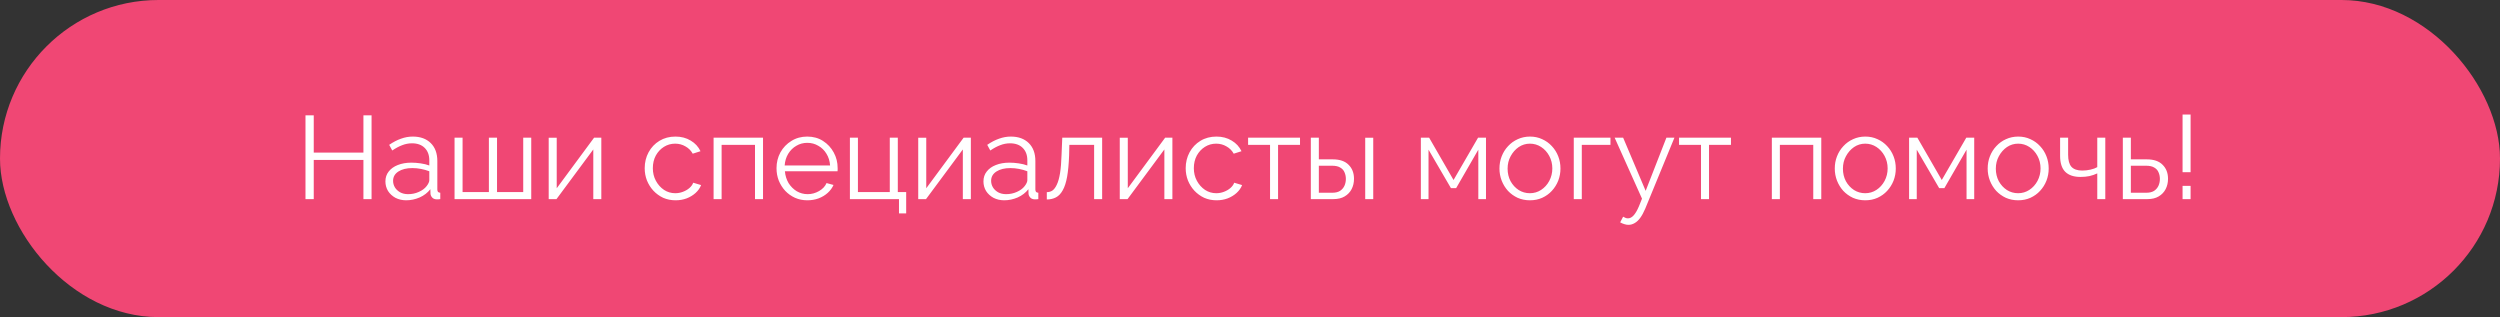
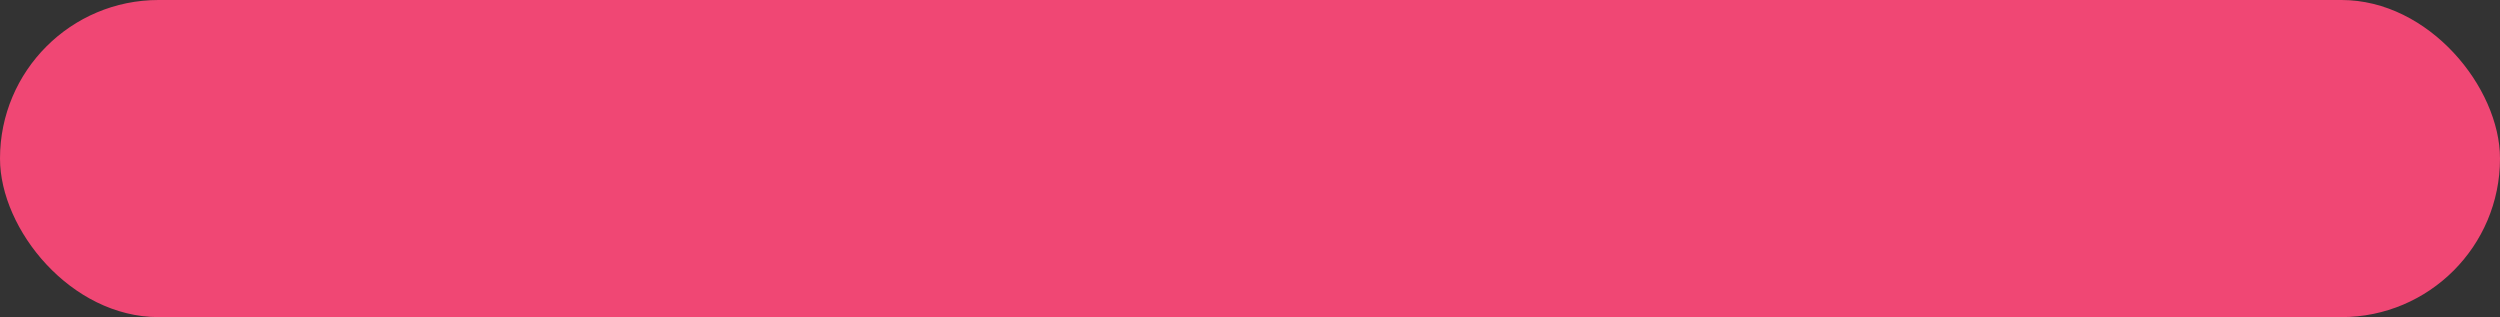
<svg xmlns="http://www.w3.org/2000/svg" width="339" height="43" viewBox="0 0 339 43" fill="none">
  <rect x="0" y="0" width="339" height="43" fill="#333333" stroke="none" />
  <rect width="339" height="43" rx="21.5" fill="#F04774" />
-   <path d="M50.384 15.64V27H49.28V21.688H42.544V27H41.424V15.64H42.544V20.696H49.28V15.64H50.384ZM52.262 24.6C52.262 24.077 52.412 23.629 52.71 23.256C53.009 22.872 53.42 22.579 53.942 22.376C54.476 22.163 55.089 22.056 55.782 22.056C56.188 22.056 56.609 22.088 57.046 22.152C57.484 22.216 57.873 22.312 58.214 22.44V21.736C58.214 21.032 58.006 20.472 57.59 20.056C57.174 19.64 56.598 19.432 55.862 19.432C55.414 19.432 54.972 19.517 54.534 19.688C54.108 19.848 53.66 20.088 53.19 20.408L52.774 19.64C53.318 19.267 53.852 18.989 54.374 18.808C54.897 18.616 55.43 18.52 55.974 18.52C56.998 18.52 57.809 18.813 58.406 19.4C59.004 19.987 59.302 20.797 59.302 21.832V25.688C59.302 25.837 59.334 25.949 59.398 26.024C59.462 26.088 59.564 26.125 59.702 26.136V27C59.585 27.011 59.484 27.021 59.398 27.032C59.313 27.043 59.249 27.043 59.206 27.032C58.94 27.021 58.737 26.936 58.598 26.776C58.46 26.616 58.385 26.445 58.374 26.264L58.358 25.656C57.985 26.136 57.5 26.509 56.902 26.776C56.305 27.032 55.697 27.16 55.078 27.16C54.545 27.16 54.06 27.048 53.622 26.824C53.196 26.589 52.86 26.28 52.614 25.896C52.38 25.501 52.262 25.069 52.262 24.6ZM57.846 25.24C57.964 25.091 58.054 24.947 58.118 24.808C58.182 24.669 58.214 24.547 58.214 24.44V23.224C57.852 23.085 57.473 22.979 57.078 22.904C56.694 22.829 56.305 22.792 55.91 22.792C55.132 22.792 54.502 22.947 54.022 23.256C53.542 23.565 53.302 23.987 53.302 24.52C53.302 24.829 53.382 25.123 53.542 25.4C53.702 25.667 53.937 25.891 54.246 26.072C54.556 26.243 54.918 26.328 55.334 26.328C55.857 26.328 56.342 26.227 56.79 26.024C57.249 25.821 57.601 25.56 57.846 25.24ZM61.637 27V18.664H62.725V26.04H66.293V18.664H67.397V26.04H70.949V18.664H72.037V27H61.637ZM74.403 27V18.68H75.491V25.528L80.563 18.664H81.539V27H80.451V20.264L75.459 27H74.403ZM91.613 27.16C91.005 27.16 90.445 27.048 89.933 26.824C89.431 26.589 88.989 26.269 88.605 25.864C88.231 25.459 87.938 24.995 87.725 24.472C87.522 23.949 87.421 23.395 87.421 22.808C87.421 22.019 87.597 21.299 87.949 20.648C88.301 19.997 88.791 19.48 89.421 19.096C90.05 18.712 90.775 18.52 91.597 18.52C92.376 18.52 93.064 18.701 93.661 19.064C94.258 19.416 94.701 19.896 94.989 20.504L93.933 20.84C93.698 20.413 93.368 20.083 92.941 19.848C92.525 19.603 92.061 19.48 91.549 19.48C90.994 19.48 90.487 19.624 90.029 19.912C89.57 20.2 89.202 20.595 88.925 21.096C88.658 21.597 88.525 22.168 88.525 22.808C88.525 23.437 88.663 24.008 88.941 24.52C89.218 25.032 89.586 25.443 90.045 25.752C90.504 26.051 91.01 26.2 91.565 26.2C91.927 26.2 92.274 26.136 92.605 26.008C92.946 25.88 93.24 25.709 93.485 25.496C93.741 25.272 93.912 25.032 93.997 24.776L95.069 25.096C94.919 25.491 94.669 25.848 94.317 26.168C93.975 26.477 93.57 26.723 93.101 26.904C92.642 27.075 92.146 27.16 91.613 27.16ZM96.762 27V18.664H103.466V27H102.378V19.64H97.85V27H96.762ZM109.472 27.16C108.875 27.16 108.32 27.048 107.808 26.824C107.296 26.589 106.853 26.275 106.48 25.88C106.107 25.475 105.813 25.011 105.6 24.488C105.397 23.965 105.296 23.405 105.296 22.808C105.296 22.029 105.472 21.315 105.824 20.664C106.187 20.013 106.683 19.496 107.312 19.112C107.941 18.717 108.656 18.52 109.456 18.52C110.277 18.52 110.992 18.717 111.6 19.112C112.219 19.507 112.704 20.029 113.056 20.68C113.408 21.32 113.584 22.024 113.584 22.792C113.584 22.877 113.584 22.963 113.584 23.048C113.584 23.123 113.579 23.181 113.568 23.224H106.432C106.485 23.821 106.651 24.355 106.928 24.824C107.216 25.283 107.584 25.651 108.032 25.928C108.491 26.195 108.987 26.328 109.52 26.328C110.064 26.328 110.576 26.189 111.056 25.912C111.547 25.635 111.888 25.272 112.08 24.824L113.024 25.08C112.853 25.475 112.592 25.832 112.24 26.152C111.888 26.472 111.472 26.723 110.992 26.904C110.523 27.075 110.016 27.16 109.472 27.16ZM106.4 22.44H112.56C112.517 21.832 112.352 21.299 112.064 20.84C111.787 20.381 111.419 20.024 110.96 19.768C110.512 19.501 110.016 19.368 109.472 19.368C108.928 19.368 108.432 19.501 107.984 19.768C107.536 20.024 107.168 20.387 106.88 20.856C106.603 21.315 106.443 21.843 106.4 22.44ZM121.903 28.936V27H115.247V18.664H116.335V26.04H120.655V18.664H121.743V26.04H122.878V28.936H121.903ZM124.512 27V18.68H125.6V25.528L130.672 18.664H131.648V27H130.56V20.264L125.568 27H124.512ZM133.356 24.6C133.356 24.077 133.505 23.629 133.804 23.256C134.103 22.872 134.513 22.579 135.036 22.376C135.569 22.163 136.183 22.056 136.876 22.056C137.281 22.056 137.703 22.088 138.14 22.152C138.577 22.216 138.967 22.312 139.308 22.44V21.736C139.308 21.032 139.1 20.472 138.684 20.056C138.268 19.64 137.692 19.432 136.956 19.432C136.508 19.432 136.065 19.517 135.628 19.688C135.201 19.848 134.753 20.088 134.284 20.408L133.868 19.64C134.412 19.267 134.945 18.989 135.468 18.808C135.991 18.616 136.524 18.52 137.068 18.52C138.092 18.52 138.903 18.813 139.5 19.4C140.097 19.987 140.396 20.797 140.396 21.832V25.688C140.396 25.837 140.428 25.949 140.492 26.024C140.556 26.088 140.657 26.125 140.796 26.136V27C140.679 27.011 140.577 27.021 140.492 27.032C140.407 27.043 140.343 27.043 140.3 27.032C140.033 27.021 139.831 26.936 139.692 26.776C139.553 26.616 139.479 26.445 139.468 26.264L139.452 25.656C139.079 26.136 138.593 26.509 137.996 26.776C137.399 27.032 136.791 27.16 136.172 27.16C135.639 27.16 135.153 27.048 134.716 26.824C134.289 26.589 133.953 26.28 133.708 25.896C133.473 25.501 133.356 25.069 133.356 24.6ZM138.94 25.24C139.057 25.091 139.148 24.947 139.212 24.808C139.276 24.669 139.308 24.547 139.308 24.44V23.224C138.945 23.085 138.567 22.979 138.172 22.904C137.788 22.829 137.399 22.792 137.004 22.792C136.225 22.792 135.596 22.947 135.116 23.256C134.636 23.565 134.396 23.987 134.396 24.52C134.396 24.829 134.476 25.123 134.636 25.4C134.796 25.667 135.031 25.891 135.34 26.072C135.649 26.243 136.012 26.328 136.428 26.328C136.951 26.328 137.436 26.227 137.884 26.024C138.343 25.821 138.695 25.56 138.94 25.24ZM141.947 27.048V26.056C142.235 26.056 142.491 25.981 142.715 25.832C142.939 25.672 143.136 25.405 143.307 25.032C143.488 24.659 143.632 24.147 143.739 23.496C143.846 22.835 143.915 21.997 143.947 20.984L144.043 18.664H149.451V27H148.363V19.64H145.003L144.971 21.08C144.928 22.232 144.838 23.197 144.699 23.976C144.56 24.744 144.363 25.352 144.107 25.8C143.862 26.248 143.558 26.568 143.195 26.76C142.832 26.952 142.416 27.048 141.947 27.048ZM151.84 27V18.68H152.928V25.528L158 18.664H158.976V27H157.888V20.264L152.896 27H151.84ZM164.972 27.16C164.364 27.16 163.804 27.048 163.292 26.824C162.791 26.589 162.348 26.269 161.964 25.864C161.591 25.459 161.298 24.995 161.084 24.472C160.882 23.949 160.78 23.395 160.78 22.808C160.78 22.019 160.956 21.299 161.308 20.648C161.66 19.997 162.151 19.48 162.78 19.096C163.41 18.712 164.135 18.52 164.956 18.52C165.735 18.52 166.423 18.701 167.02 19.064C167.618 19.416 168.06 19.896 168.348 20.504L167.292 20.84C167.058 20.413 166.727 20.083 166.3 19.848C165.884 19.603 165.42 19.48 164.908 19.48C164.354 19.48 163.847 19.624 163.388 19.912C162.93 20.2 162.562 20.595 162.284 21.096C162.018 21.597 161.884 22.168 161.884 22.808C161.884 23.437 162.023 24.008 162.3 24.52C162.578 25.032 162.946 25.443 163.404 25.752C163.863 26.051 164.37 26.2 164.924 26.2C165.287 26.2 165.634 26.136 165.964 26.008C166.306 25.88 166.599 25.709 166.844 25.496C167.1 25.272 167.271 25.032 167.356 24.776L168.428 25.096C168.279 25.491 168.028 25.848 167.676 26.168C167.335 26.477 166.93 26.723 166.46 26.904C166.002 27.075 165.506 27.16 164.972 27.16ZM172.218 27V19.64H169.242V18.664H176.282V19.64H173.306V27H172.218ZM177.747 27V18.664H178.835V21.608H180.723C181.672 21.608 182.387 21.853 182.867 22.344C183.357 22.824 183.603 23.459 183.603 24.248C183.603 24.76 183.496 25.224 183.283 25.64C183.069 26.056 182.755 26.387 182.339 26.632C181.933 26.877 181.421 27 180.803 27H177.747ZM178.835 26.136H180.659C181.096 26.136 181.448 26.051 181.715 25.88C181.981 25.699 182.179 25.469 182.307 25.192C182.435 24.904 182.499 24.595 182.499 24.264C182.499 23.944 182.44 23.651 182.323 23.384C182.216 23.107 182.024 22.888 181.747 22.728C181.48 22.557 181.107 22.472 180.627 22.472H178.835V26.136ZM185.123 27V18.68H186.211V27H185.123ZM192.668 27V18.664H193.788L197.1 24.408L200.428 18.664H201.5V27H200.46V20.296L197.452 25.512H196.748L193.708 20.296V27H192.668ZM207.455 27.16C206.858 27.16 206.303 27.048 205.791 26.824C205.29 26.589 204.852 26.275 204.479 25.88C204.116 25.475 203.834 25.016 203.631 24.504C203.428 23.981 203.327 23.432 203.327 22.856C203.327 22.259 203.428 21.704 203.631 21.192C203.834 20.669 204.122 20.211 204.495 19.816C204.868 19.411 205.306 19.096 205.807 18.872C206.319 18.637 206.874 18.52 207.471 18.52C208.068 18.52 208.618 18.637 209.119 18.872C209.62 19.096 210.058 19.411 210.431 19.816C210.804 20.211 211.092 20.669 211.295 21.192C211.498 21.704 211.599 22.259 211.599 22.856C211.599 23.432 211.498 23.981 211.295 24.504C211.092 25.016 210.804 25.475 210.431 25.88C210.068 26.275 209.631 26.589 209.119 26.824C208.618 27.048 208.063 27.16 207.455 27.16ZM204.431 22.872C204.431 23.491 204.564 24.056 204.831 24.568C205.108 25.069 205.476 25.469 205.935 25.768C206.394 26.056 206.9 26.2 207.455 26.2C208.01 26.2 208.516 26.051 208.975 25.752C209.434 25.453 209.802 25.048 210.079 24.536C210.356 24.013 210.495 23.448 210.495 22.84C210.495 22.221 210.356 21.656 210.079 21.144C209.802 20.632 209.434 20.227 208.975 19.928C208.516 19.629 208.01 19.48 207.455 19.48C206.9 19.48 206.394 19.635 205.935 19.944C205.487 20.253 205.124 20.664 204.847 21.176C204.57 21.677 204.431 22.243 204.431 22.872ZM213.403 27V18.664H218.379V19.64H214.491V27H213.403ZM220.815 30.488C220.634 30.488 220.447 30.456 220.255 30.392C220.074 30.339 219.887 30.259 219.695 30.152L220.095 29.384C220.212 29.448 220.319 29.501 220.415 29.544C220.522 29.587 220.634 29.608 220.751 29.608C221.028 29.608 221.29 29.469 221.535 29.192C221.78 28.915 222.015 28.509 222.239 27.976L222.655 26.936L218.943 18.664H220.095L223.151 25.88L225.967 18.664H227.055L223.087 28.312C222.874 28.813 222.65 29.224 222.415 29.544C222.18 29.864 221.93 30.099 221.663 30.248C221.396 30.408 221.114 30.488 220.815 30.488ZM230.655 27V19.64H227.679V18.664H234.719V19.64H231.743V27H230.655ZM240.262 27V18.664H246.966V27H245.878V19.64H241.35V27H240.262ZM252.924 27.16C252.327 27.16 251.772 27.048 251.26 26.824C250.759 26.589 250.321 26.275 249.948 25.88C249.585 25.475 249.303 25.016 249.1 24.504C248.897 23.981 248.796 23.432 248.796 22.856C248.796 22.259 248.897 21.704 249.1 21.192C249.303 20.669 249.591 20.211 249.964 19.816C250.337 19.411 250.775 19.096 251.276 18.872C251.788 18.637 252.343 18.52 252.94 18.52C253.537 18.52 254.087 18.637 254.588 18.872C255.089 19.096 255.527 19.411 255.9 19.816C256.273 20.211 256.561 20.669 256.764 21.192C256.967 21.704 257.068 22.259 257.068 22.856C257.068 23.432 256.967 23.981 256.764 24.504C256.561 25.016 256.273 25.475 255.9 25.88C255.537 26.275 255.1 26.589 254.588 26.824C254.087 27.048 253.532 27.16 252.924 27.16ZM249.9 22.872C249.9 23.491 250.033 24.056 250.3 24.568C250.577 25.069 250.945 25.469 251.404 25.768C251.863 26.056 252.369 26.2 252.924 26.2C253.479 26.2 253.985 26.051 254.444 25.752C254.903 25.453 255.271 25.048 255.548 24.536C255.825 24.013 255.964 23.448 255.964 22.84C255.964 22.221 255.825 21.656 255.548 21.144C255.271 20.632 254.903 20.227 254.444 19.928C253.985 19.629 253.479 19.48 252.924 19.48C252.369 19.48 251.863 19.635 251.404 19.944C250.956 20.253 250.593 20.664 250.316 21.176C250.039 21.677 249.9 22.243 249.9 22.872ZM258.872 27V18.664H259.992L263.304 24.408L266.632 18.664H267.704V27H266.664V20.296L263.656 25.512H262.952L259.912 20.296V27H258.872ZM273.658 27.16C273.061 27.16 272.506 27.048 271.994 26.824C271.493 26.589 271.056 26.275 270.682 25.88C270.32 25.475 270.037 25.016 269.834 24.504C269.632 23.981 269.53 23.432 269.53 22.856C269.53 22.259 269.632 21.704 269.834 21.192C270.037 20.669 270.325 20.211 270.698 19.816C271.072 19.411 271.509 19.096 272.01 18.872C272.522 18.637 273.077 18.52 273.674 18.52C274.272 18.52 274.821 18.637 275.322 18.872C275.824 19.096 276.261 19.411 276.634 19.816C277.008 20.211 277.296 20.669 277.498 21.192C277.701 21.704 277.802 22.259 277.802 22.856C277.802 23.432 277.701 23.981 277.498 24.504C277.296 25.016 277.008 25.475 276.634 25.88C276.272 26.275 275.834 26.589 275.322 26.824C274.821 27.048 274.266 27.16 273.658 27.16ZM270.634 22.872C270.634 23.491 270.768 24.056 271.034 24.568C271.312 25.069 271.68 25.469 272.138 25.768C272.597 26.056 273.104 26.2 273.658 26.2C274.213 26.2 274.72 26.051 275.178 25.752C275.637 25.453 276.005 25.048 276.282 24.536C276.56 24.013 276.698 23.448 276.698 22.84C276.698 22.221 276.56 21.656 276.282 21.144C276.005 20.632 275.637 20.227 275.178 19.928C274.72 19.629 274.213 19.48 273.658 19.48C273.104 19.48 272.597 19.635 272.138 19.944C271.69 20.253 271.328 20.664 271.05 21.176C270.773 21.677 270.634 22.243 270.634 22.872ZM284.39 27V23.512C284.049 23.672 283.691 23.795 283.318 23.88C282.945 23.955 282.545 23.992 282.118 23.992C281.201 23.992 280.507 23.757 280.038 23.288C279.579 22.819 279.35 22.099 279.35 21.128V18.664H280.438V20.984C280.438 21.731 280.587 22.275 280.886 22.616C281.195 22.957 281.686 23.128 282.358 23.128C282.731 23.128 283.105 23.085 283.478 23C283.851 22.915 284.155 22.803 284.39 22.664V18.664H285.478V27H284.39ZM287.856 27V18.664H288.944V21.608H291.104C292.053 21.608 292.768 21.853 293.248 22.344C293.739 22.824 293.984 23.459 293.984 24.248C293.984 24.76 293.877 25.224 293.664 25.64C293.451 26.056 293.136 26.387 292.72 26.632C292.315 26.877 291.803 27 291.184 27H287.856ZM288.944 26.136H291.04C291.477 26.136 291.829 26.051 292.096 25.88C292.363 25.699 292.56 25.469 292.688 25.192C292.816 24.904 292.88 24.595 292.88 24.264C292.88 23.944 292.821 23.651 292.704 23.384C292.597 23.107 292.405 22.888 292.128 22.728C291.861 22.557 291.488 22.472 291.008 22.472H288.944V26.136ZM295.956 23.352V15.528H297.044V23.352H295.956ZM295.956 27V25.208H297.044V27H295.956Z" fill="white" />
</svg>